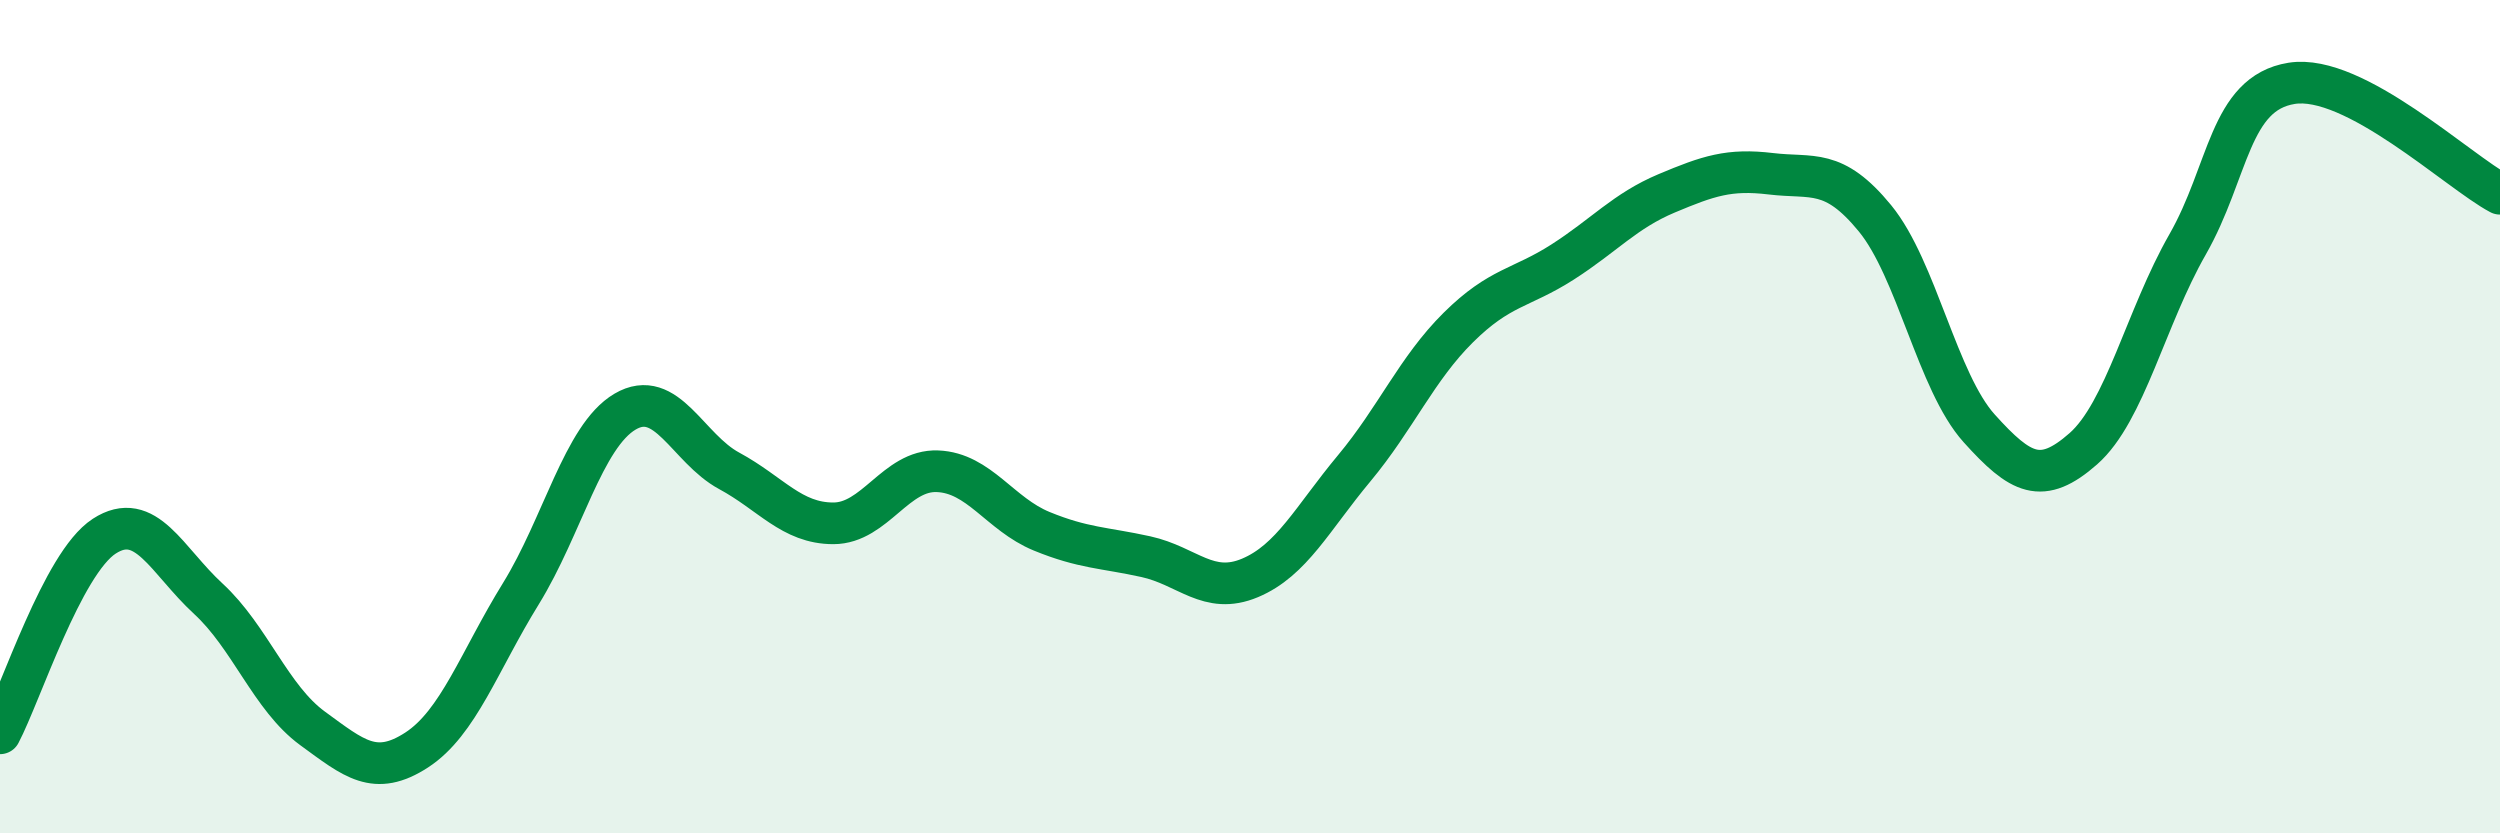
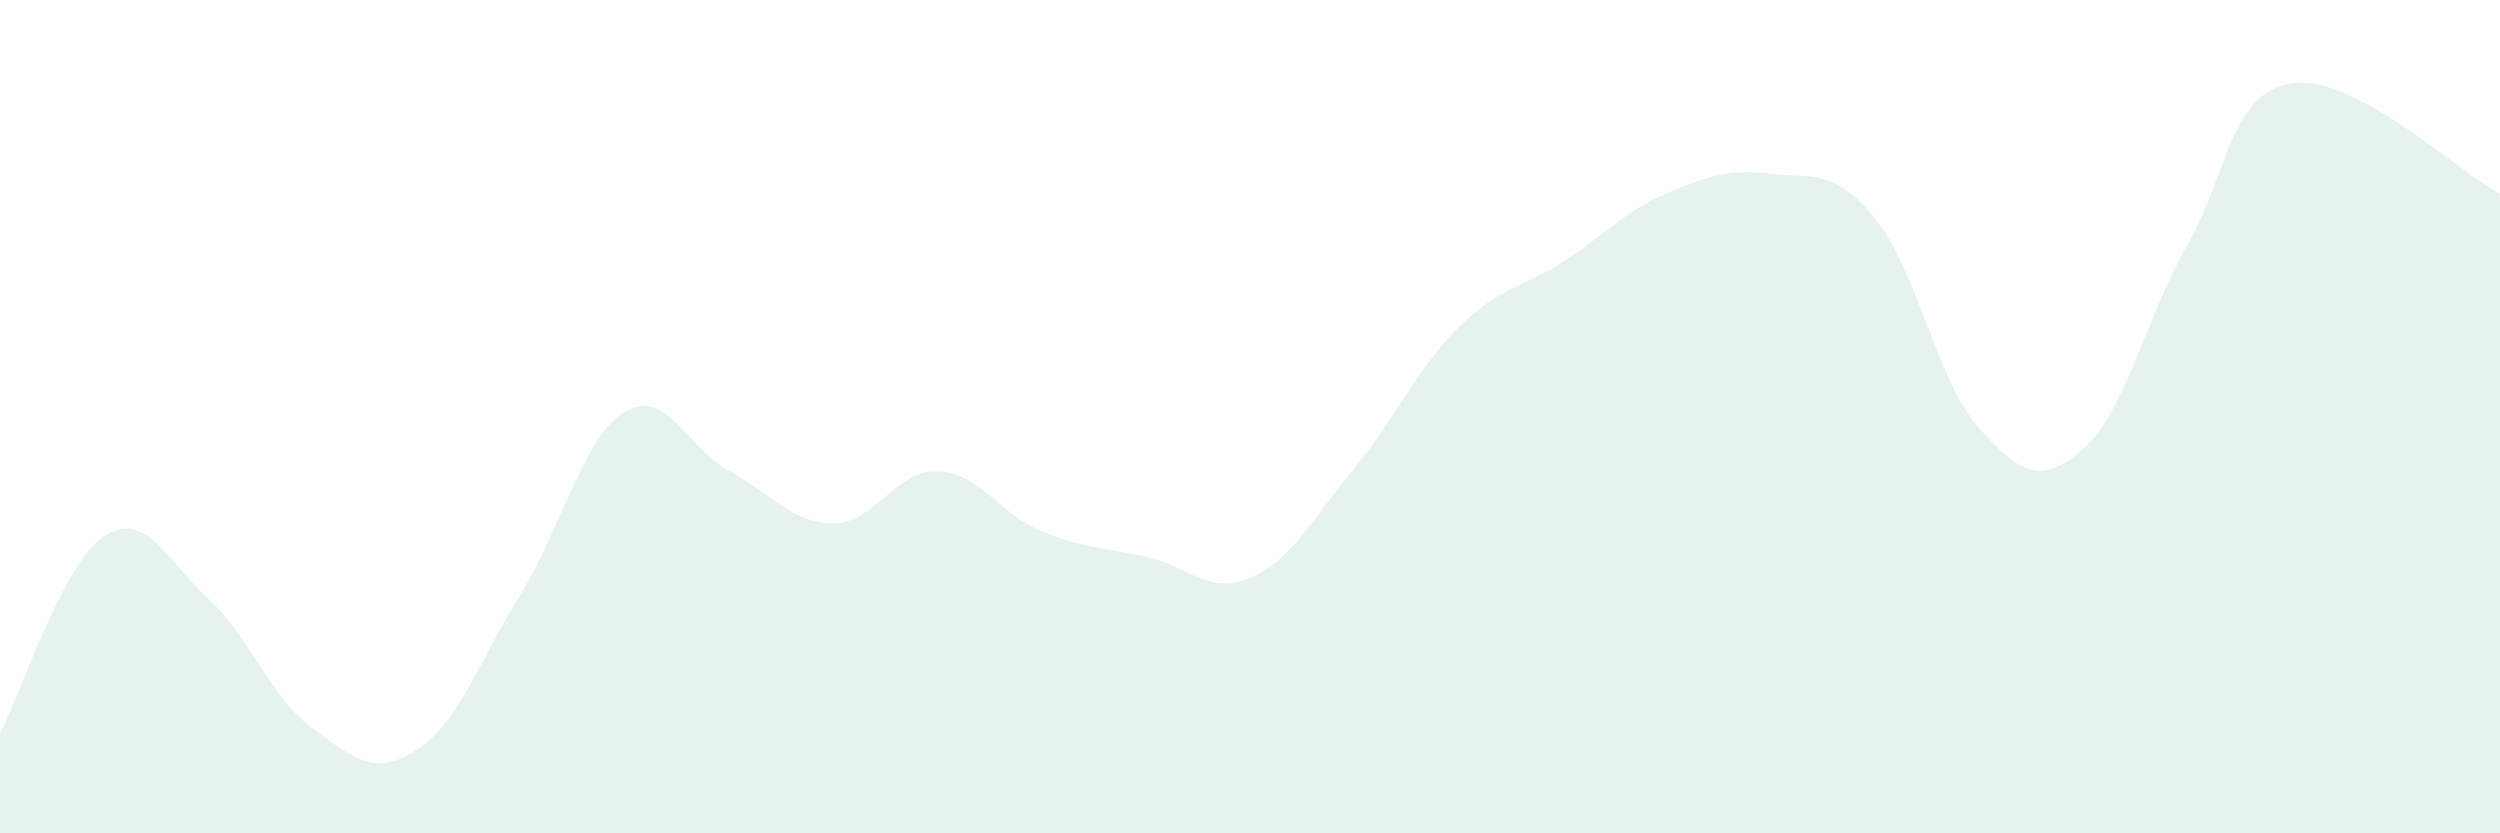
<svg xmlns="http://www.w3.org/2000/svg" width="60" height="20" viewBox="0 0 60 20">
  <path d="M 0,17.6 C 0.5,16.65 1.5,13.52 2.5,12.87 C 3.5,12.22 4,13.45 5,14.37 C 6,15.29 6.5,16.75 7.5,17.48 C 8.5,18.21 9,18.65 10,18 C 11,17.35 11.5,15.87 12.5,14.25 C 13.5,12.63 14,10.47 15,9.88 C 16,9.29 16.5,10.76 17.5,11.3 C 18.5,11.84 19,12.56 20,12.56 C 21,12.56 21.5,11.27 22.5,11.31 C 23.5,11.35 24,12.34 25,12.75 C 26,13.16 26.5,13.14 27.5,13.36 C 28.5,13.58 29,14.29 30,13.87 C 31,13.45 31.5,12.44 32.5,11.24 C 33.5,10.04 34,8.85 35,7.86 C 36,6.87 36.5,6.93 37.5,6.29 C 38.5,5.65 39,5.06 40,4.64 C 41,4.22 41.5,4.05 42.5,4.17 C 43.5,4.29 44,4.02 45,5.24 C 46,6.46 46.5,9.17 47.5,10.28 C 48.5,11.39 49,11.65 50,10.77 C 51,9.89 51.5,7.62 52.5,5.87 C 53.5,4.12 53.5,2.24 55,2 C 56.5,1.76 59,4.12 60,4.65L60 20L0 20Z" fill="#008740" opacity="0.1" stroke-linecap="round" stroke-linejoin="round" />
-   <path d="M 0,17.6 C 0.5,16.65 1.5,13.52 2.5,12.87 C 3.5,12.22 4,13.45 5,14.37 C 6,15.29 6.5,16.75 7.5,17.48 C 8.5,18.21 9,18.65 10,18 C 11,17.35 11.5,15.87 12.5,14.25 C 13.5,12.63 14,10.47 15,9.88 C 16,9.29 16.5,10.76 17.5,11.3 C 18.5,11.84 19,12.56 20,12.56 C 21,12.56 21.5,11.27 22.5,11.31 C 23.5,11.35 24,12.34 25,12.75 C 26,13.16 26.5,13.14 27.5,13.36 C 28.5,13.58 29,14.29 30,13.87 C 31,13.45 31.5,12.44 32.5,11.24 C 33.5,10.04 34,8.85 35,7.86 C 36,6.87 36.5,6.93 37.5,6.29 C 38.5,5.65 39,5.06 40,4.64 C 41,4.22 41.5,4.05 42.5,4.17 C 43.5,4.29 44,4.02 45,5.24 C 46,6.46 46.5,9.17 47.5,10.28 C 48.5,11.39 49,11.65 50,10.77 C 51,9.89 51.5,7.62 52.5,5.87 C 53.5,4.12 53.5,2.24 55,2 C 56.5,1.76 59,4.12 60,4.65" stroke="#008740" stroke-width="1" fill="none" stroke-linecap="round" stroke-linejoin="round" />
</svg>